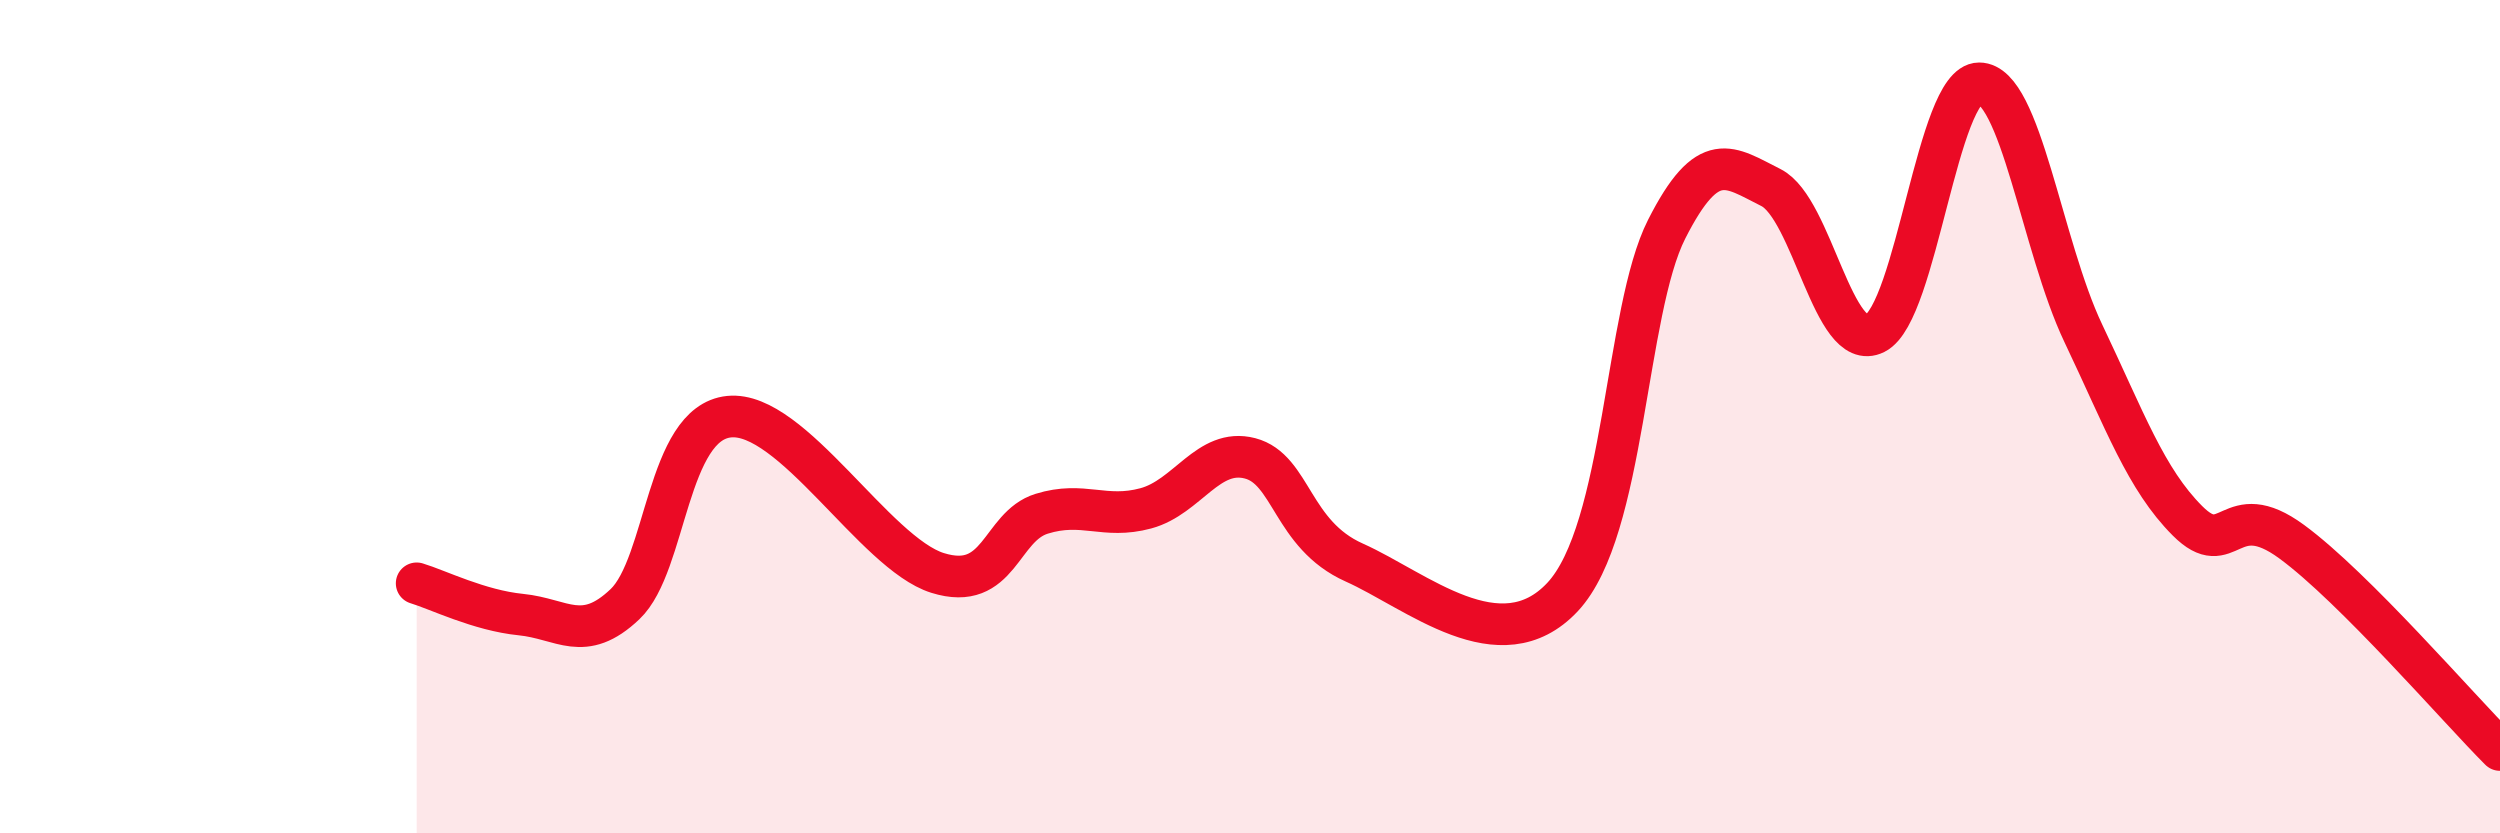
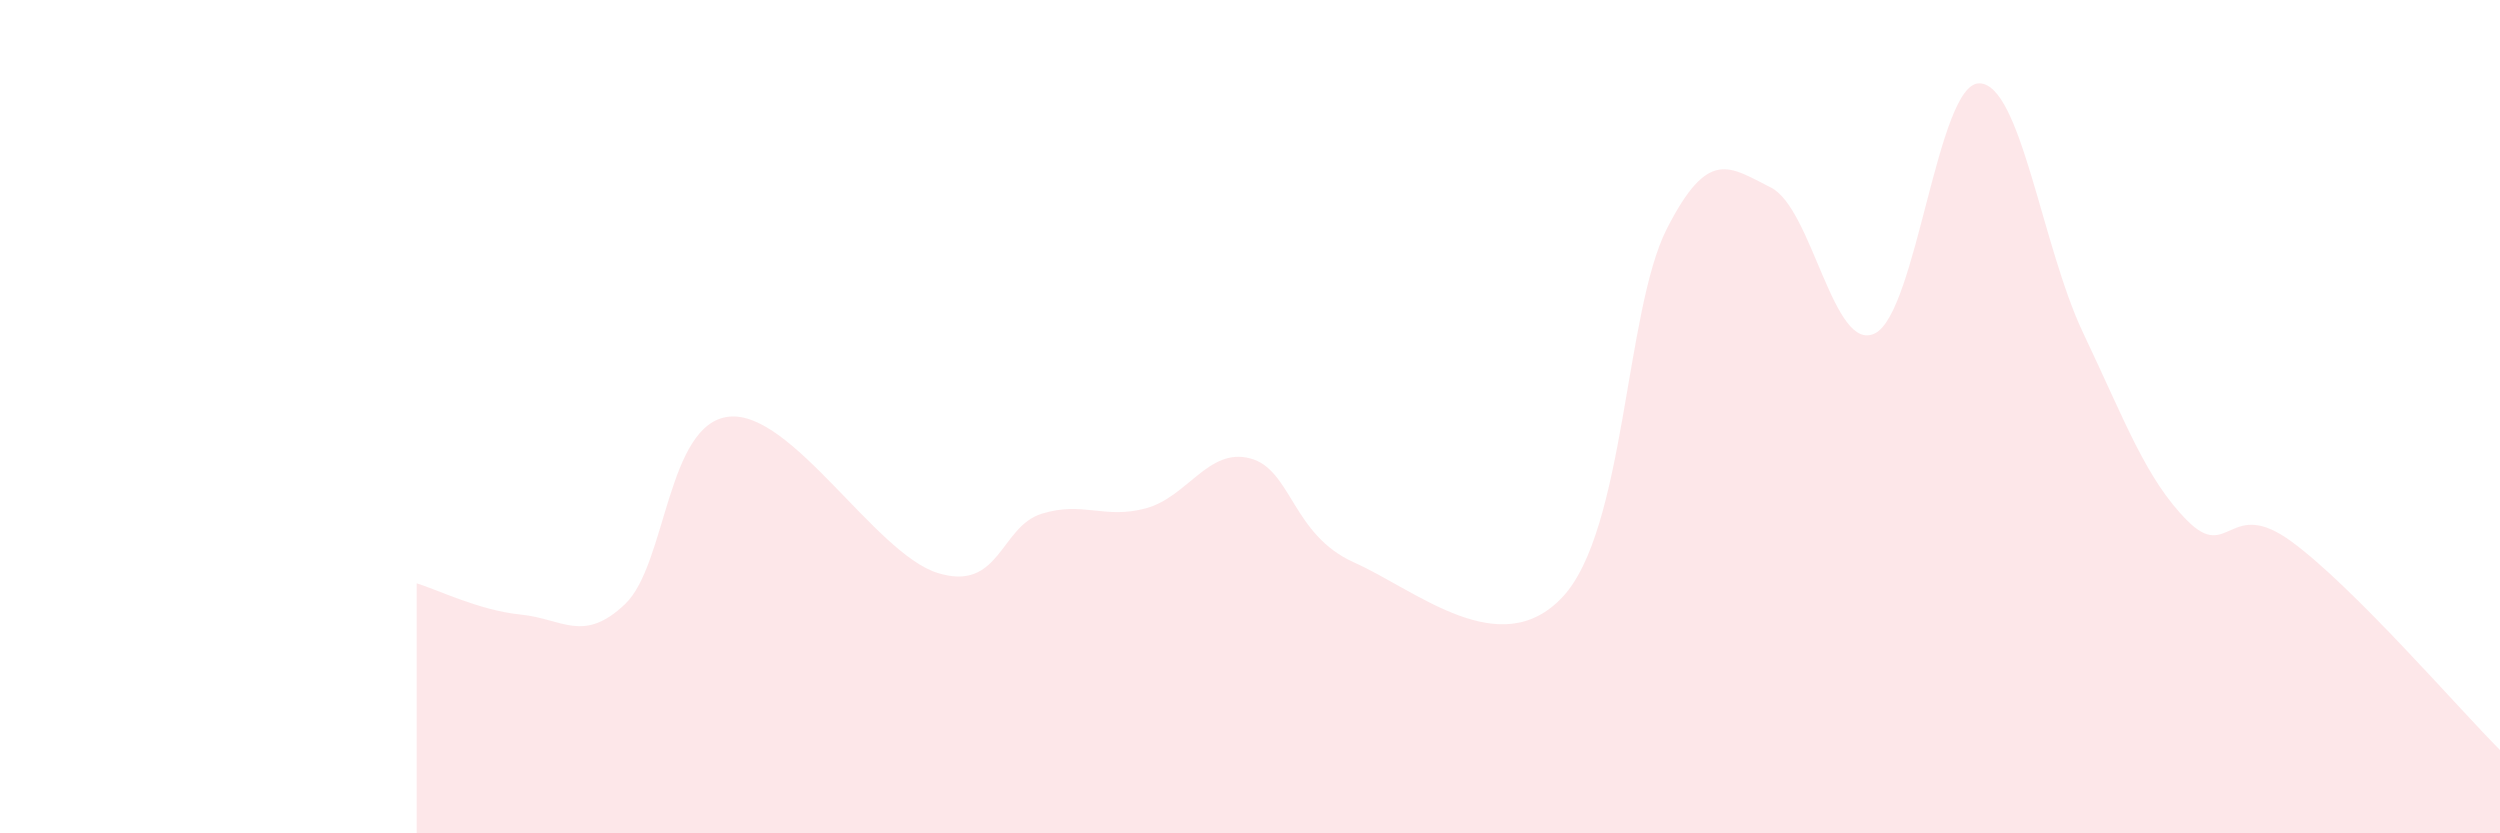
<svg xmlns="http://www.w3.org/2000/svg" width="60" height="20" viewBox="0 0 60 20">
  <path d="M 10,14 C 10.5,14.15 11.5,14.65 12.5,14.75 C 13.5,14.85 14,15.45 15,14.5 C 16,13.55 16,10.15 17.5,10 C 19,9.85 21,13.28 22.5,13.75 C 24,14.22 24,12.64 25,12.33 C 26,12.02 26.5,12.47 27.5,12.2 C 28.5,11.93 29,10.74 30,11 C 31,11.26 31,12.83 32.5,13.5 C 34,14.17 36,15.93 37.5,14.33 C 39,12.73 39,7.47 40,5.5 C 41,3.53 41.5,4 42.5,4.5 C 43.5,5 44,8.5 45,8 C 46,7.5 46.5,2 47.5,2 C 48.5,2 49,5.9 50,8 C 51,10.1 51.5,11.5 52.5,12.5 C 53.5,13.5 53.5,11.9 55,13 C 56.5,14.1 59,17 60,18L60 20L10 20Z" fill="#EB0A25" opacity="0.1" stroke-linecap="round" stroke-linejoin="round" />
-   <path d="M 10,14 C 10.5,14.15 11.5,14.65 12.5,14.75 C 13.5,14.85 14,15.45 15,14.5 C 16,13.55 16,10.15 17.5,10 C 19,9.85 21,13.28 22.5,13.75 C 24,14.22 24,12.64 25,12.33 C 26,12.02 26.5,12.47 27.5,12.2 C 28.5,11.93 29,10.74 30,11 C 31,11.26 31,12.83 32.5,13.5 C 34,14.17 36,15.93 37.5,14.33 C 39,12.73 39,7.47 40,5.5 C 41,3.53 41.5,4 42.5,4.5 C 43.5,5 44,8.5 45,8 C 46,7.5 46.5,2 47.5,2 C 48.5,2 49,5.9 50,8 C 51,10.1 51.5,11.5 52.5,12.5 C 53.5,13.5 53.5,11.9 55,13 C 56.5,14.1 59,17 60,18" stroke="#EB0A25" stroke-width="1" fill="none" stroke-linecap="round" stroke-linejoin="round" />
</svg>